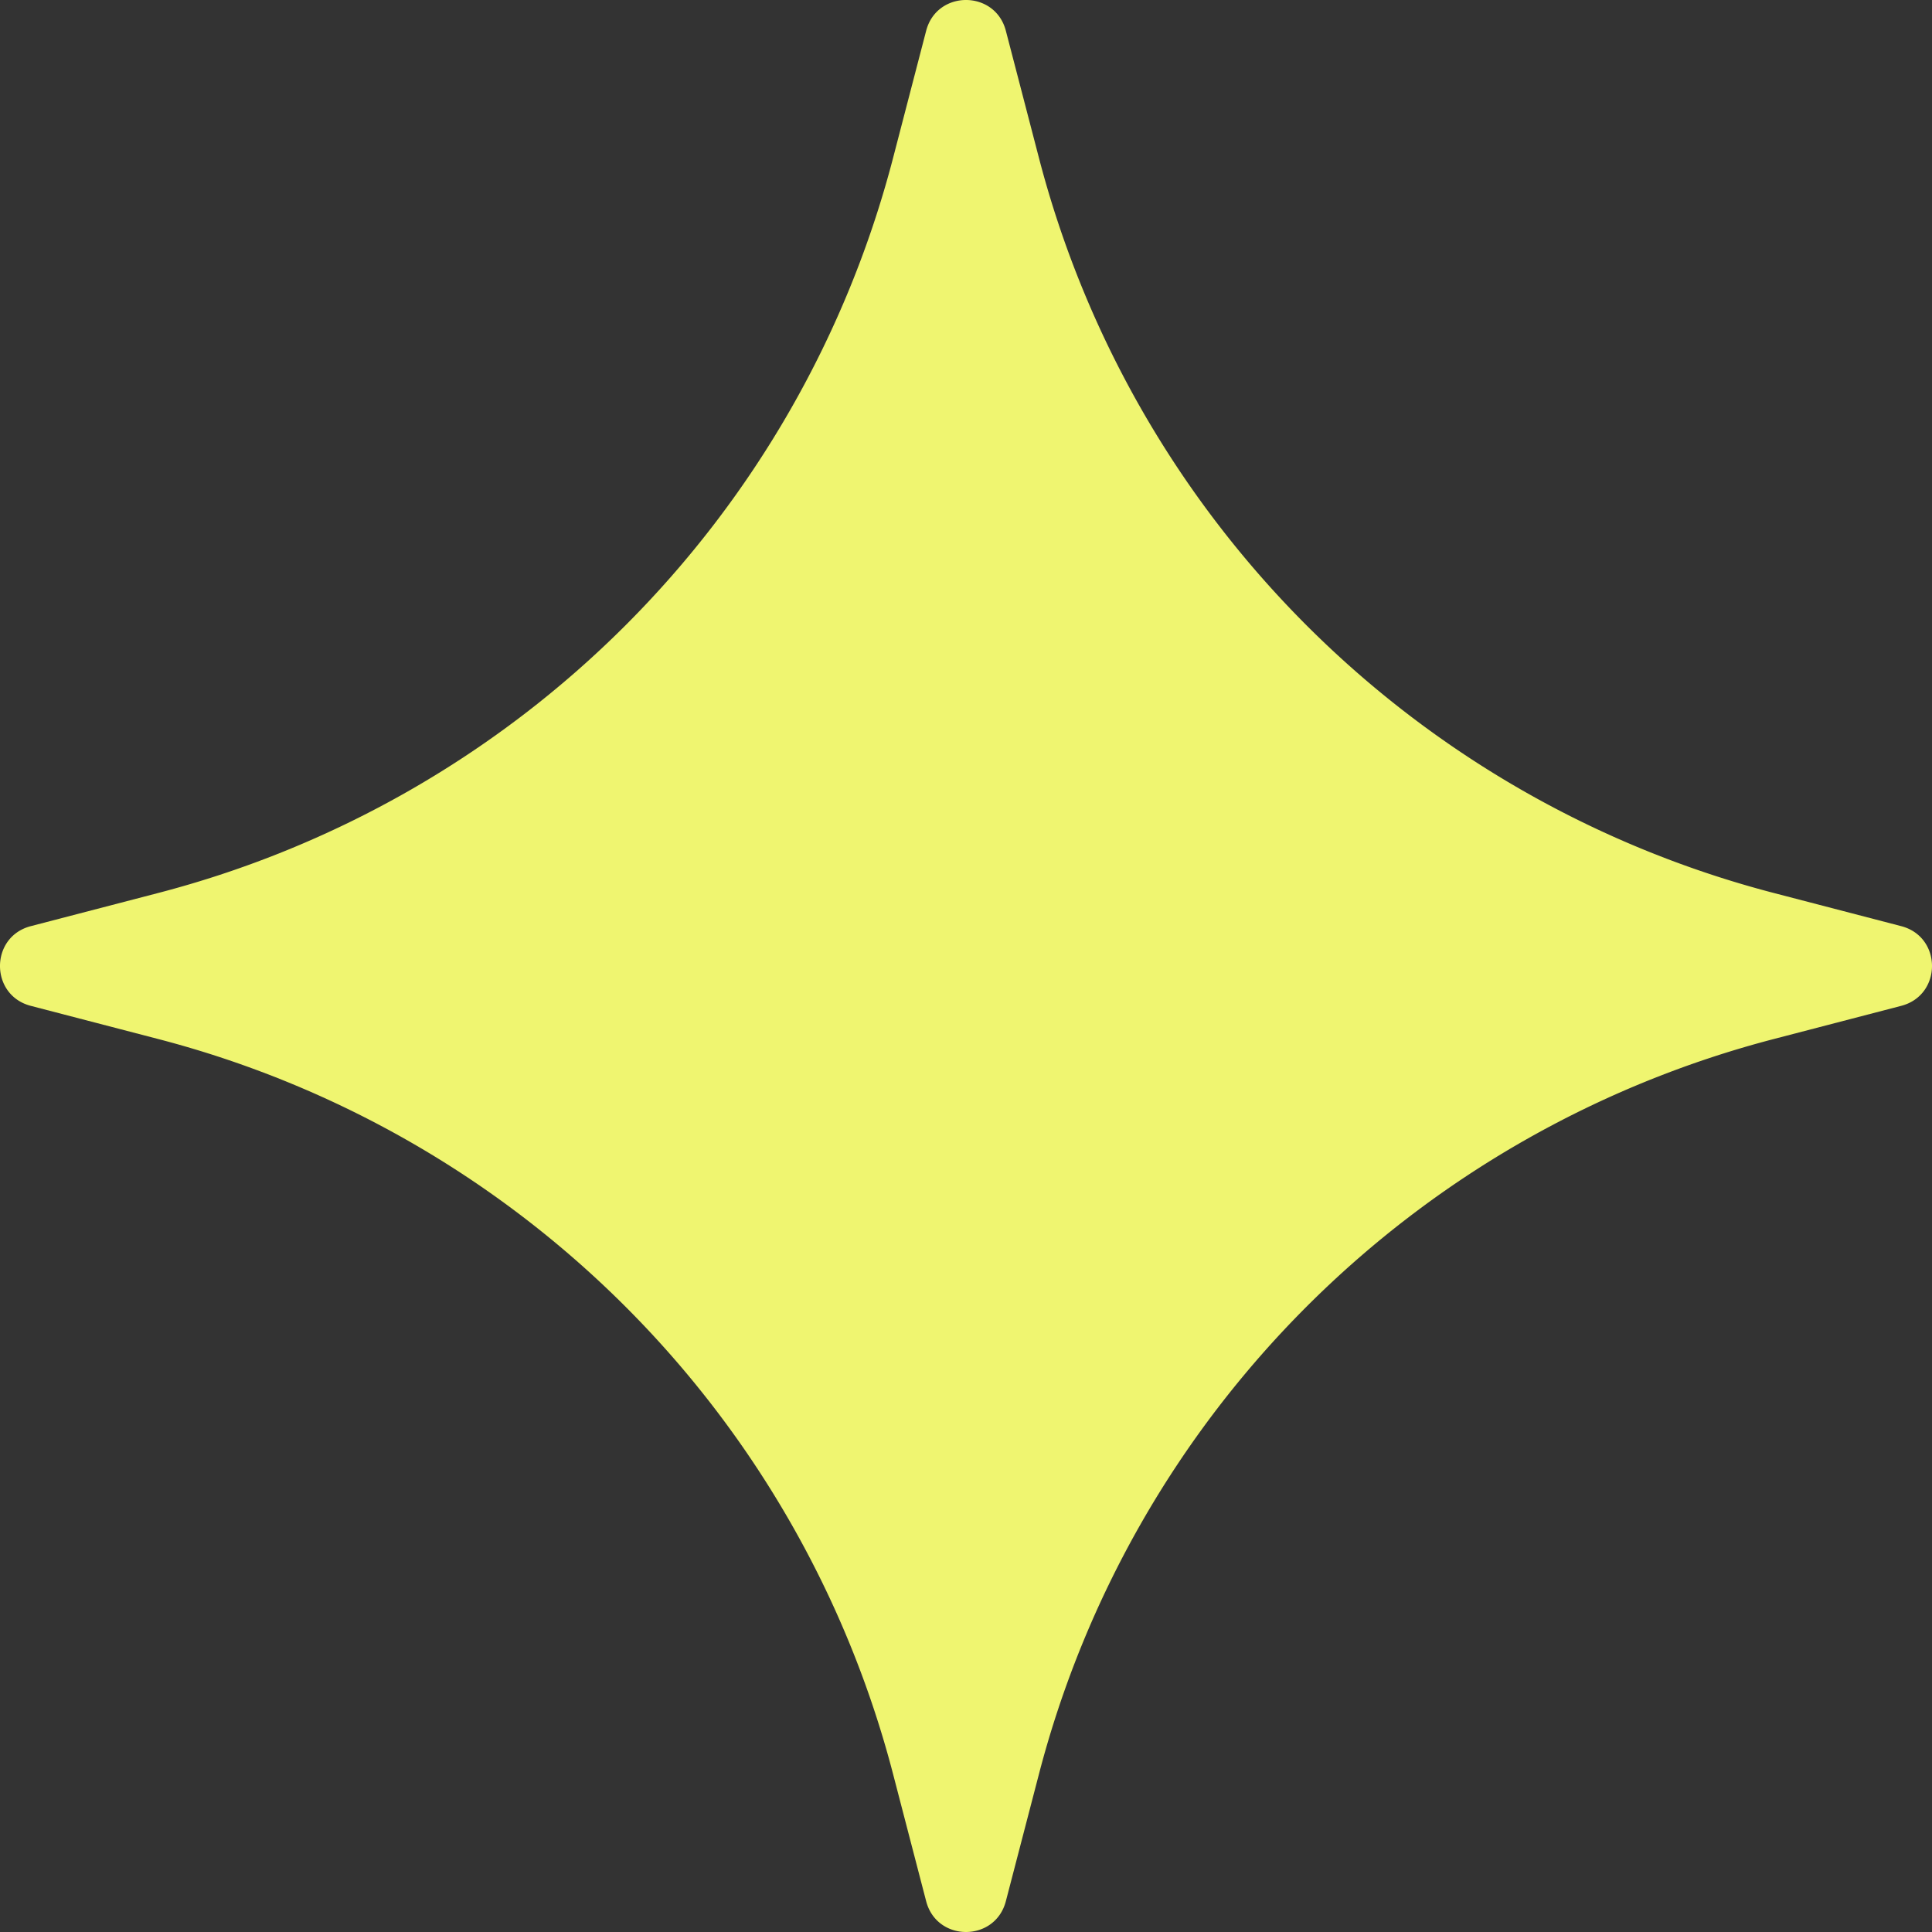
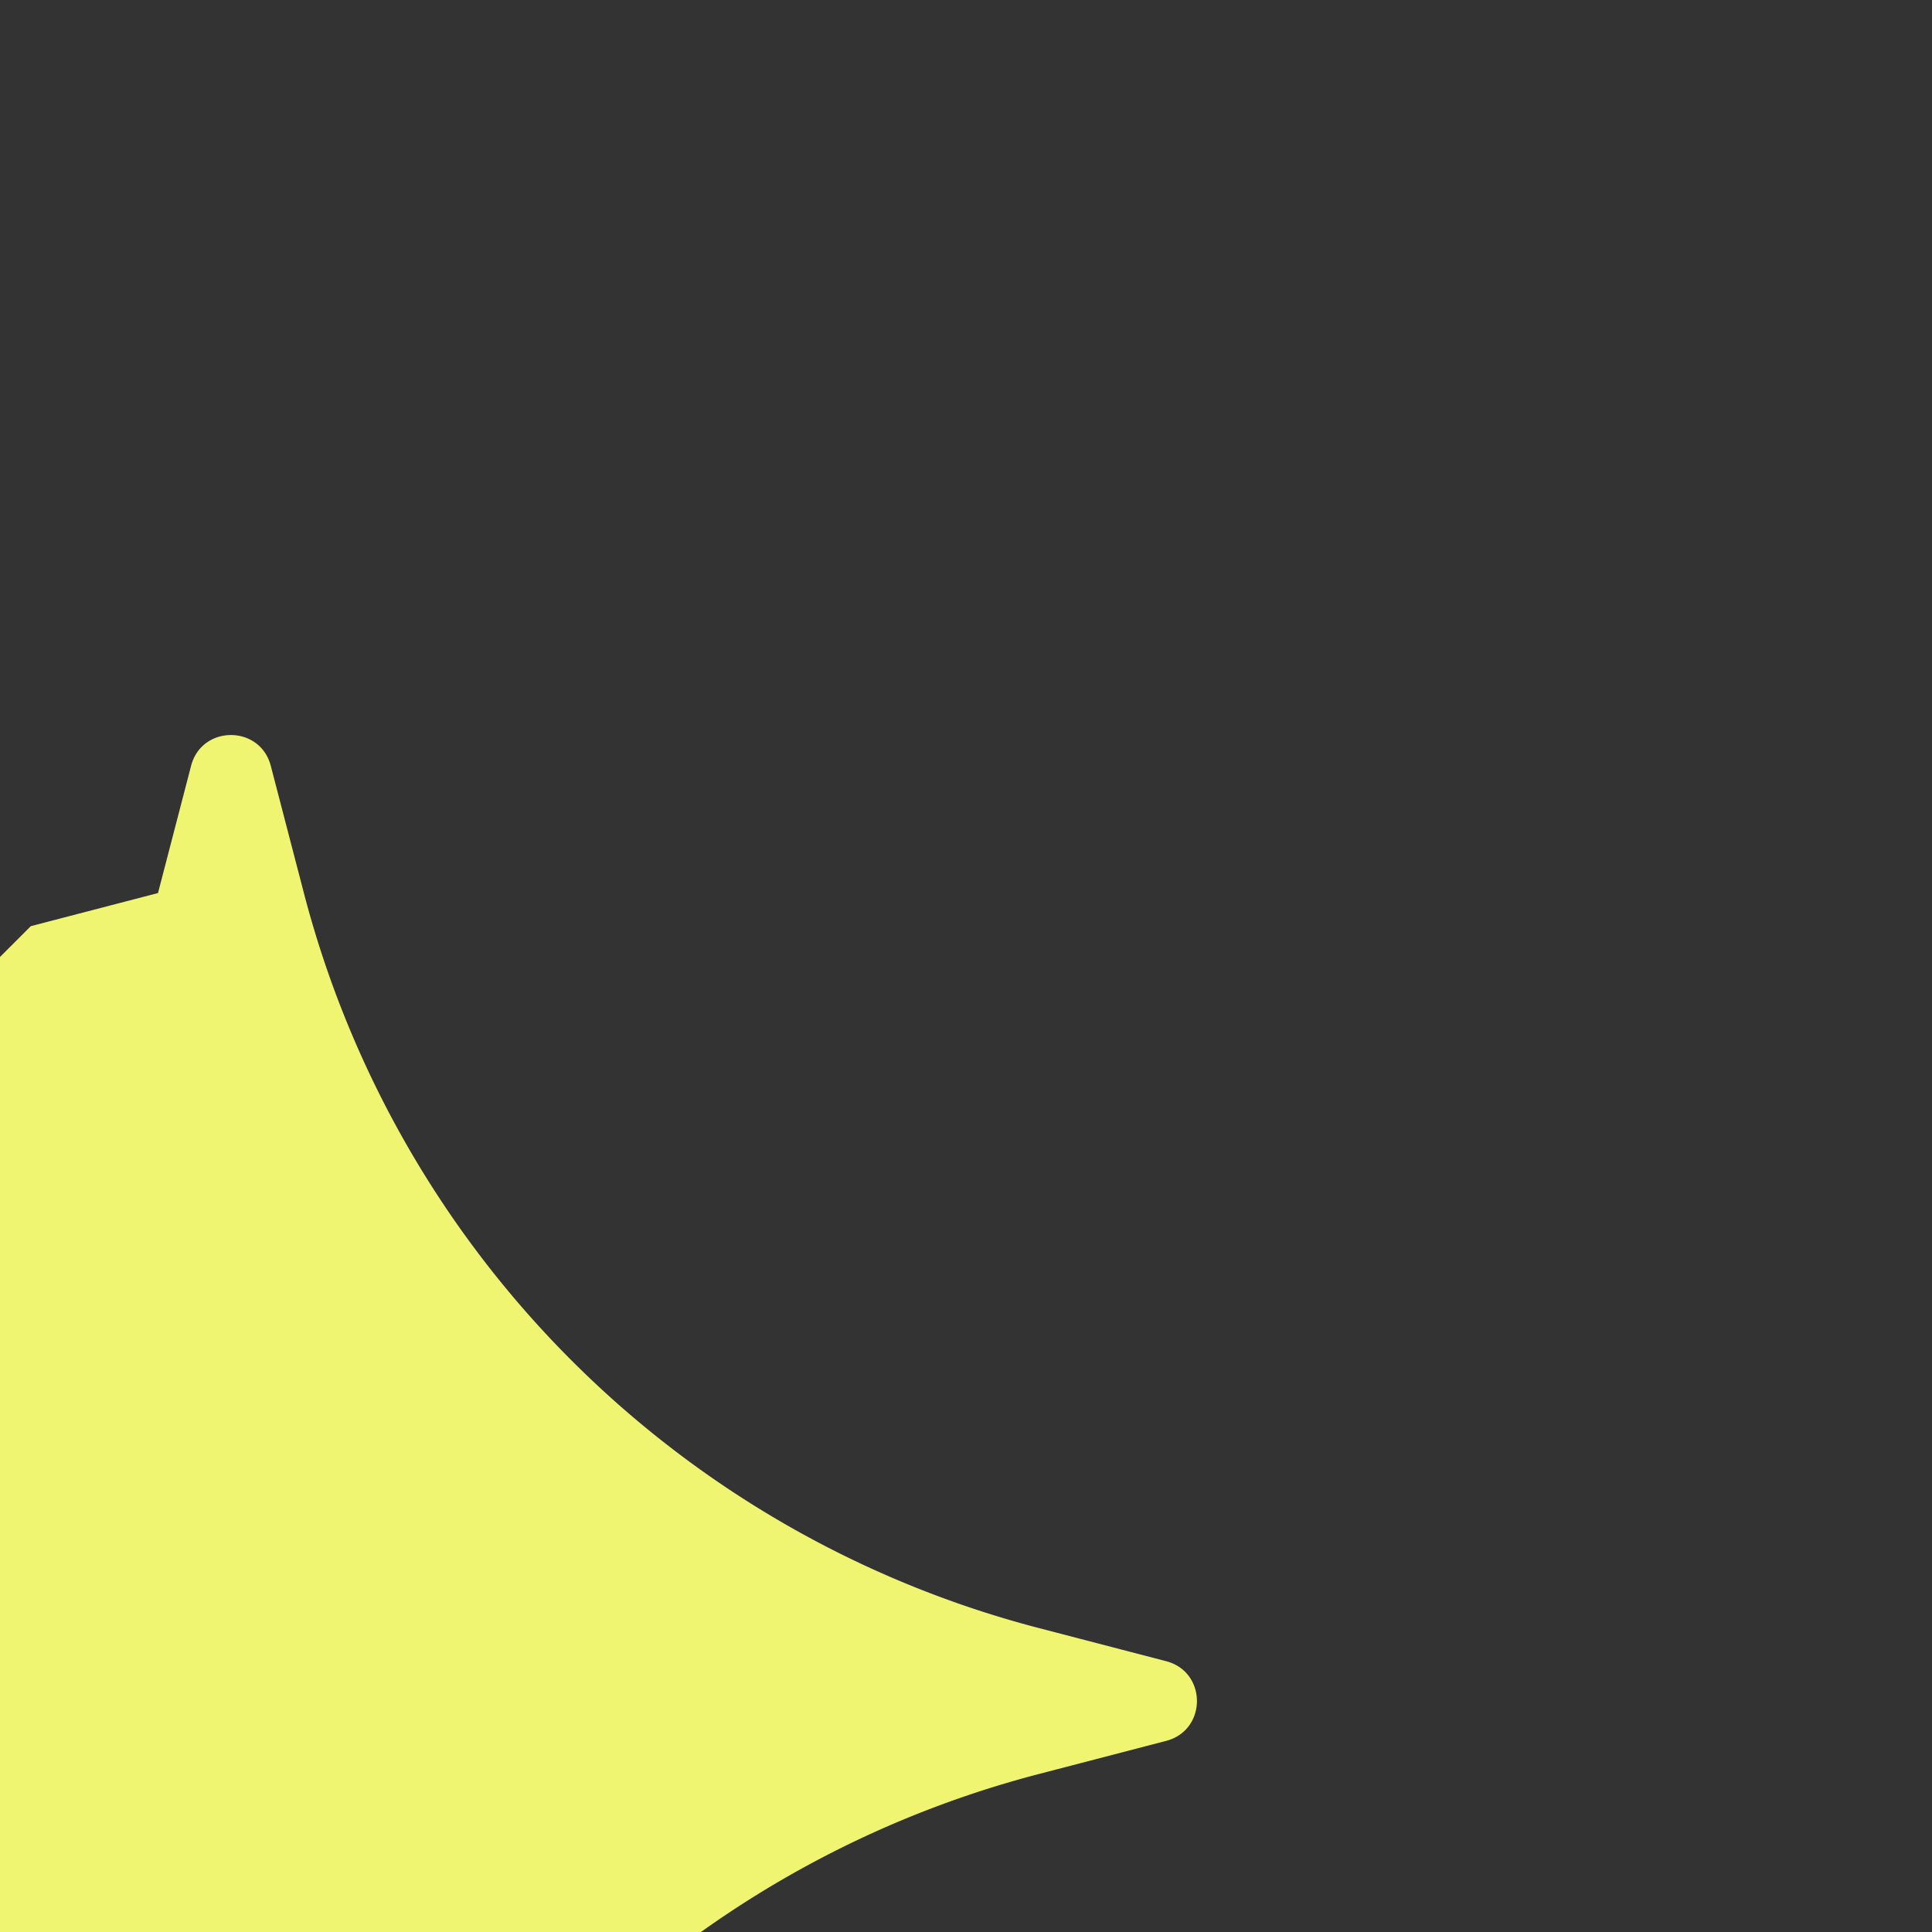
<svg xmlns="http://www.w3.org/2000/svg" width="132" height="132" viewBox="0 0 132 132" fill="none">
  <rect x="0" y="0" width="132" height="132" fill="#333333" stroke="none" />
-   <path d="m2.106 63.277 8.689-2.262a70.156 70.156 0 0 0 50.222-50.22l2.26-8.69c.73-2.807 4.716-2.807 5.446 0l2.262 8.69a70.154 70.154 0 0 0 50.22 50.22l8.689 2.262c2.808.73 2.808 4.716 0 5.446l-8.689 2.262a70.155 70.155 0 0 0-50.22 50.221l-2.262 8.688c-.73 2.808-4.716 2.808-5.446 0l-2.26-8.688a70.156 70.156 0 0 0-50.222-50.221l-8.69-2.262c-2.807-.73-2.807-4.715 0-5.446z" fill="#EFF570" />
+   <path d="m2.106 63.277 8.689-2.262l2.26-8.69c.73-2.807 4.716-2.807 5.446 0l2.262 8.69a70.154 70.154 0 0 0 50.22 50.22l8.689 2.262c2.808.73 2.808 4.716 0 5.446l-8.689 2.262a70.155 70.155 0 0 0-50.22 50.221l-2.262 8.688c-.73 2.808-4.716 2.808-5.446 0l-2.26-8.688a70.156 70.156 0 0 0-50.222-50.221l-8.69-2.262c-2.807-.73-2.807-4.715 0-5.446z" fill="#EFF570" />
</svg>